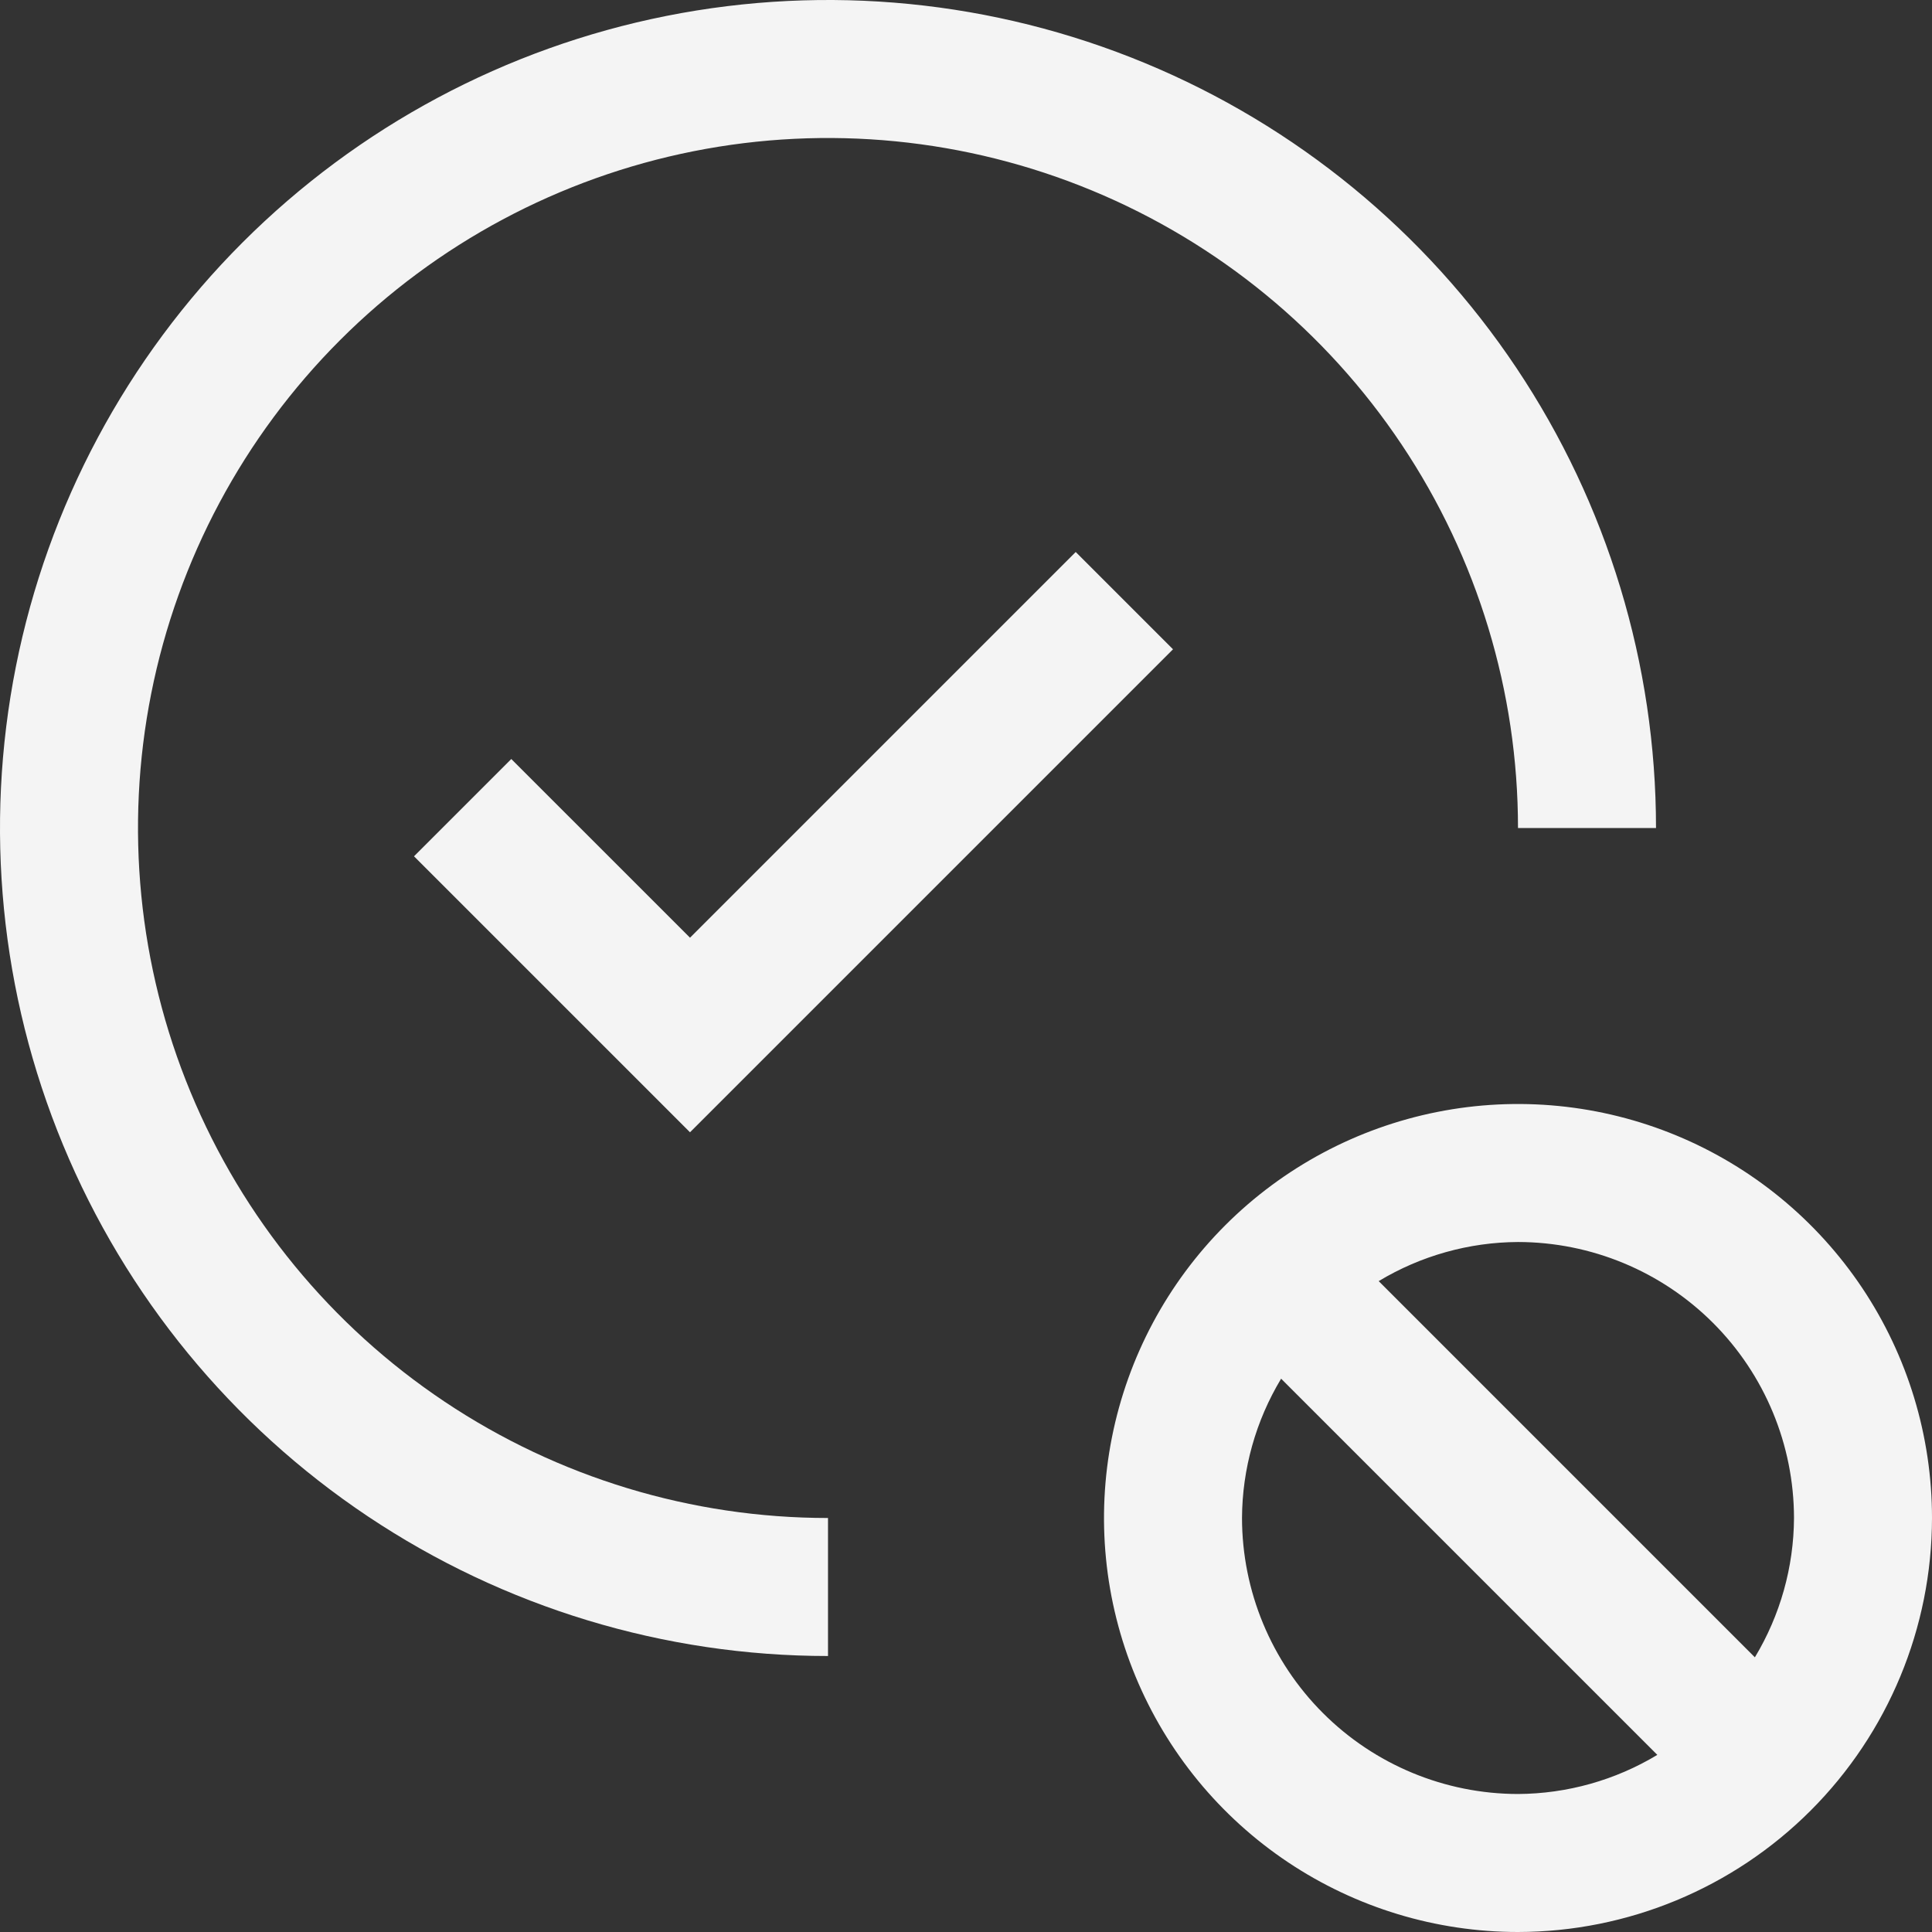
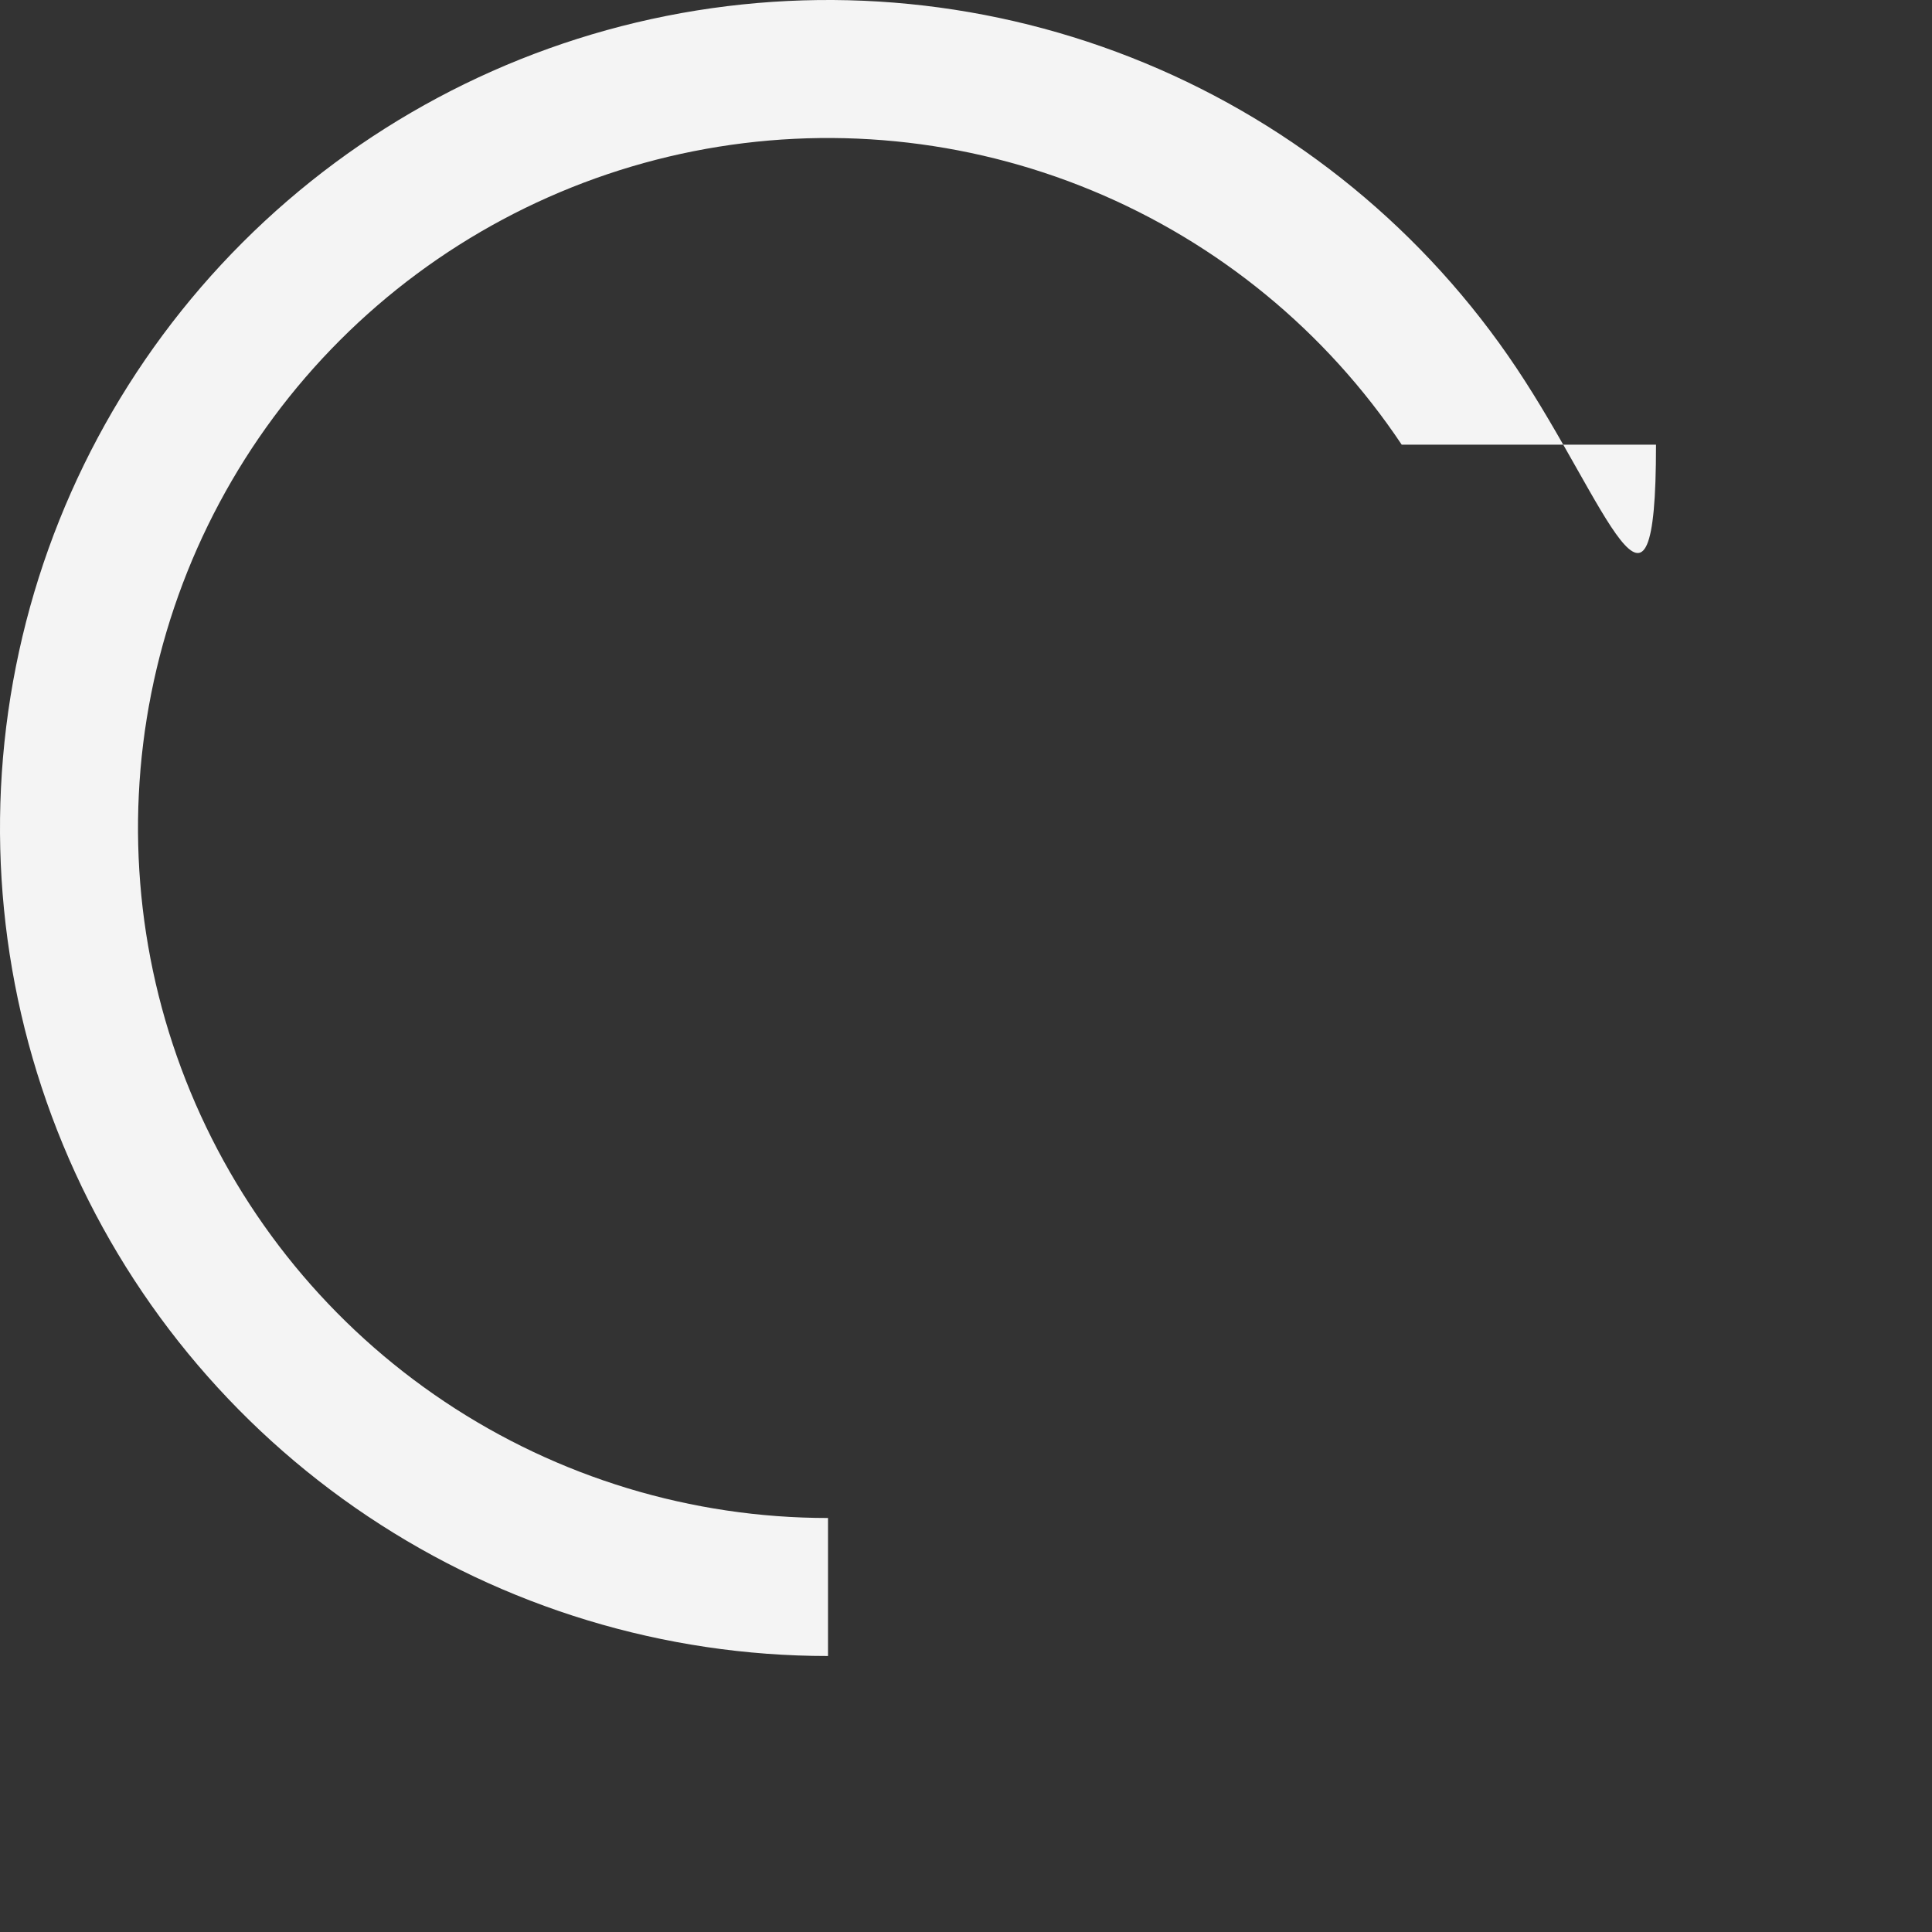
<svg xmlns="http://www.w3.org/2000/svg" width="115" height="115" viewBox="0 0 115 115" fill="none">
  <rect x="0" y="0" width="115" height="115" fill="#333333" stroke="none" />
-   <path d="M49.286 90.357C41.163 90.357 33.222 87.948 26.468 83.435C19.713 78.922 14.449 72.508 11.341 65.003C8.232 57.498 7.419 49.24 9.003 41.273C10.588 33.306 14.5 25.988 20.244 20.244C25.988 14.5 33.306 10.588 41.273 9.003C49.24 7.419 57.498 8.232 65.003 11.341C72.508 14.449 78.922 19.713 83.435 26.468C87.948 33.222 90.357 41.163 90.357 49.286H98.572C98.572 39.538 95.681 30.009 90.265 21.904C84.85 13.799 77.152 7.482 68.147 3.752C59.141 0.021 49.231 -0.955 39.671 0.947C30.11 2.849 21.328 7.543 14.435 14.435C7.543 21.328 2.849 30.11 0.947 39.671C-0.955 49.231 0.021 59.141 3.752 68.147C7.482 77.152 13.799 84.85 21.904 90.265C30.009 95.681 39.538 98.572 49.286 98.572V90.357Z" fill="#F4F4F4" />
-   <path d="M41.072 55.816L30.434 45.179L24.643 50.97L41.072 67.398L69.822 38.648L64.031 32.857L41.072 55.816ZM115 90.357C115 85.483 113.555 80.719 110.847 76.666C108.139 72.614 104.291 69.455 99.788 67.59C95.285 65.725 90.33 65.237 85.55 66.188C80.769 67.139 76.379 69.486 72.932 72.932C69.486 76.378 67.139 80.769 66.188 85.55C65.237 90.33 65.725 95.285 67.59 99.788C69.456 104.29 72.614 108.139 76.666 110.847C80.719 113.555 85.484 115 90.357 115C96.891 114.992 103.154 112.394 107.774 107.774C112.394 103.154 114.993 96.891 115 90.357ZM106.786 90.357C106.771 93.281 105.966 96.145 104.457 98.65L82.065 76.257C84.569 74.749 87.434 73.944 90.357 73.929C94.713 73.934 98.888 75.667 101.968 78.746C105.048 81.826 106.78 86.002 106.786 90.357V90.357ZM73.929 90.357C73.944 87.434 74.749 84.569 76.257 82.065L98.65 104.457C96.146 105.966 93.281 106.77 90.357 106.786C86.002 106.78 81.826 105.048 78.747 101.968C75.667 98.888 73.934 94.713 73.929 90.357V90.357Z" fill="#F4F4F4" />
+   <path d="M49.286 90.357C41.163 90.357 33.222 87.948 26.468 83.435C19.713 78.922 14.449 72.508 11.341 65.003C8.232 57.498 7.419 49.24 9.003 41.273C10.588 33.306 14.5 25.988 20.244 20.244C25.988 14.5 33.306 10.588 41.273 9.003C49.24 7.419 57.498 8.232 65.003 11.341C72.508 14.449 78.922 19.713 83.435 26.468H98.572C98.572 39.538 95.681 30.009 90.265 21.904C84.85 13.799 77.152 7.482 68.147 3.752C59.141 0.021 49.231 -0.955 39.671 0.947C30.11 2.849 21.328 7.543 14.435 14.435C7.543 21.328 2.849 30.11 0.947 39.671C-0.955 49.231 0.021 59.141 3.752 68.147C7.482 77.152 13.799 84.85 21.904 90.265C30.009 95.681 39.538 98.572 49.286 98.572V90.357Z" fill="#F4F4F4" />
</svg>